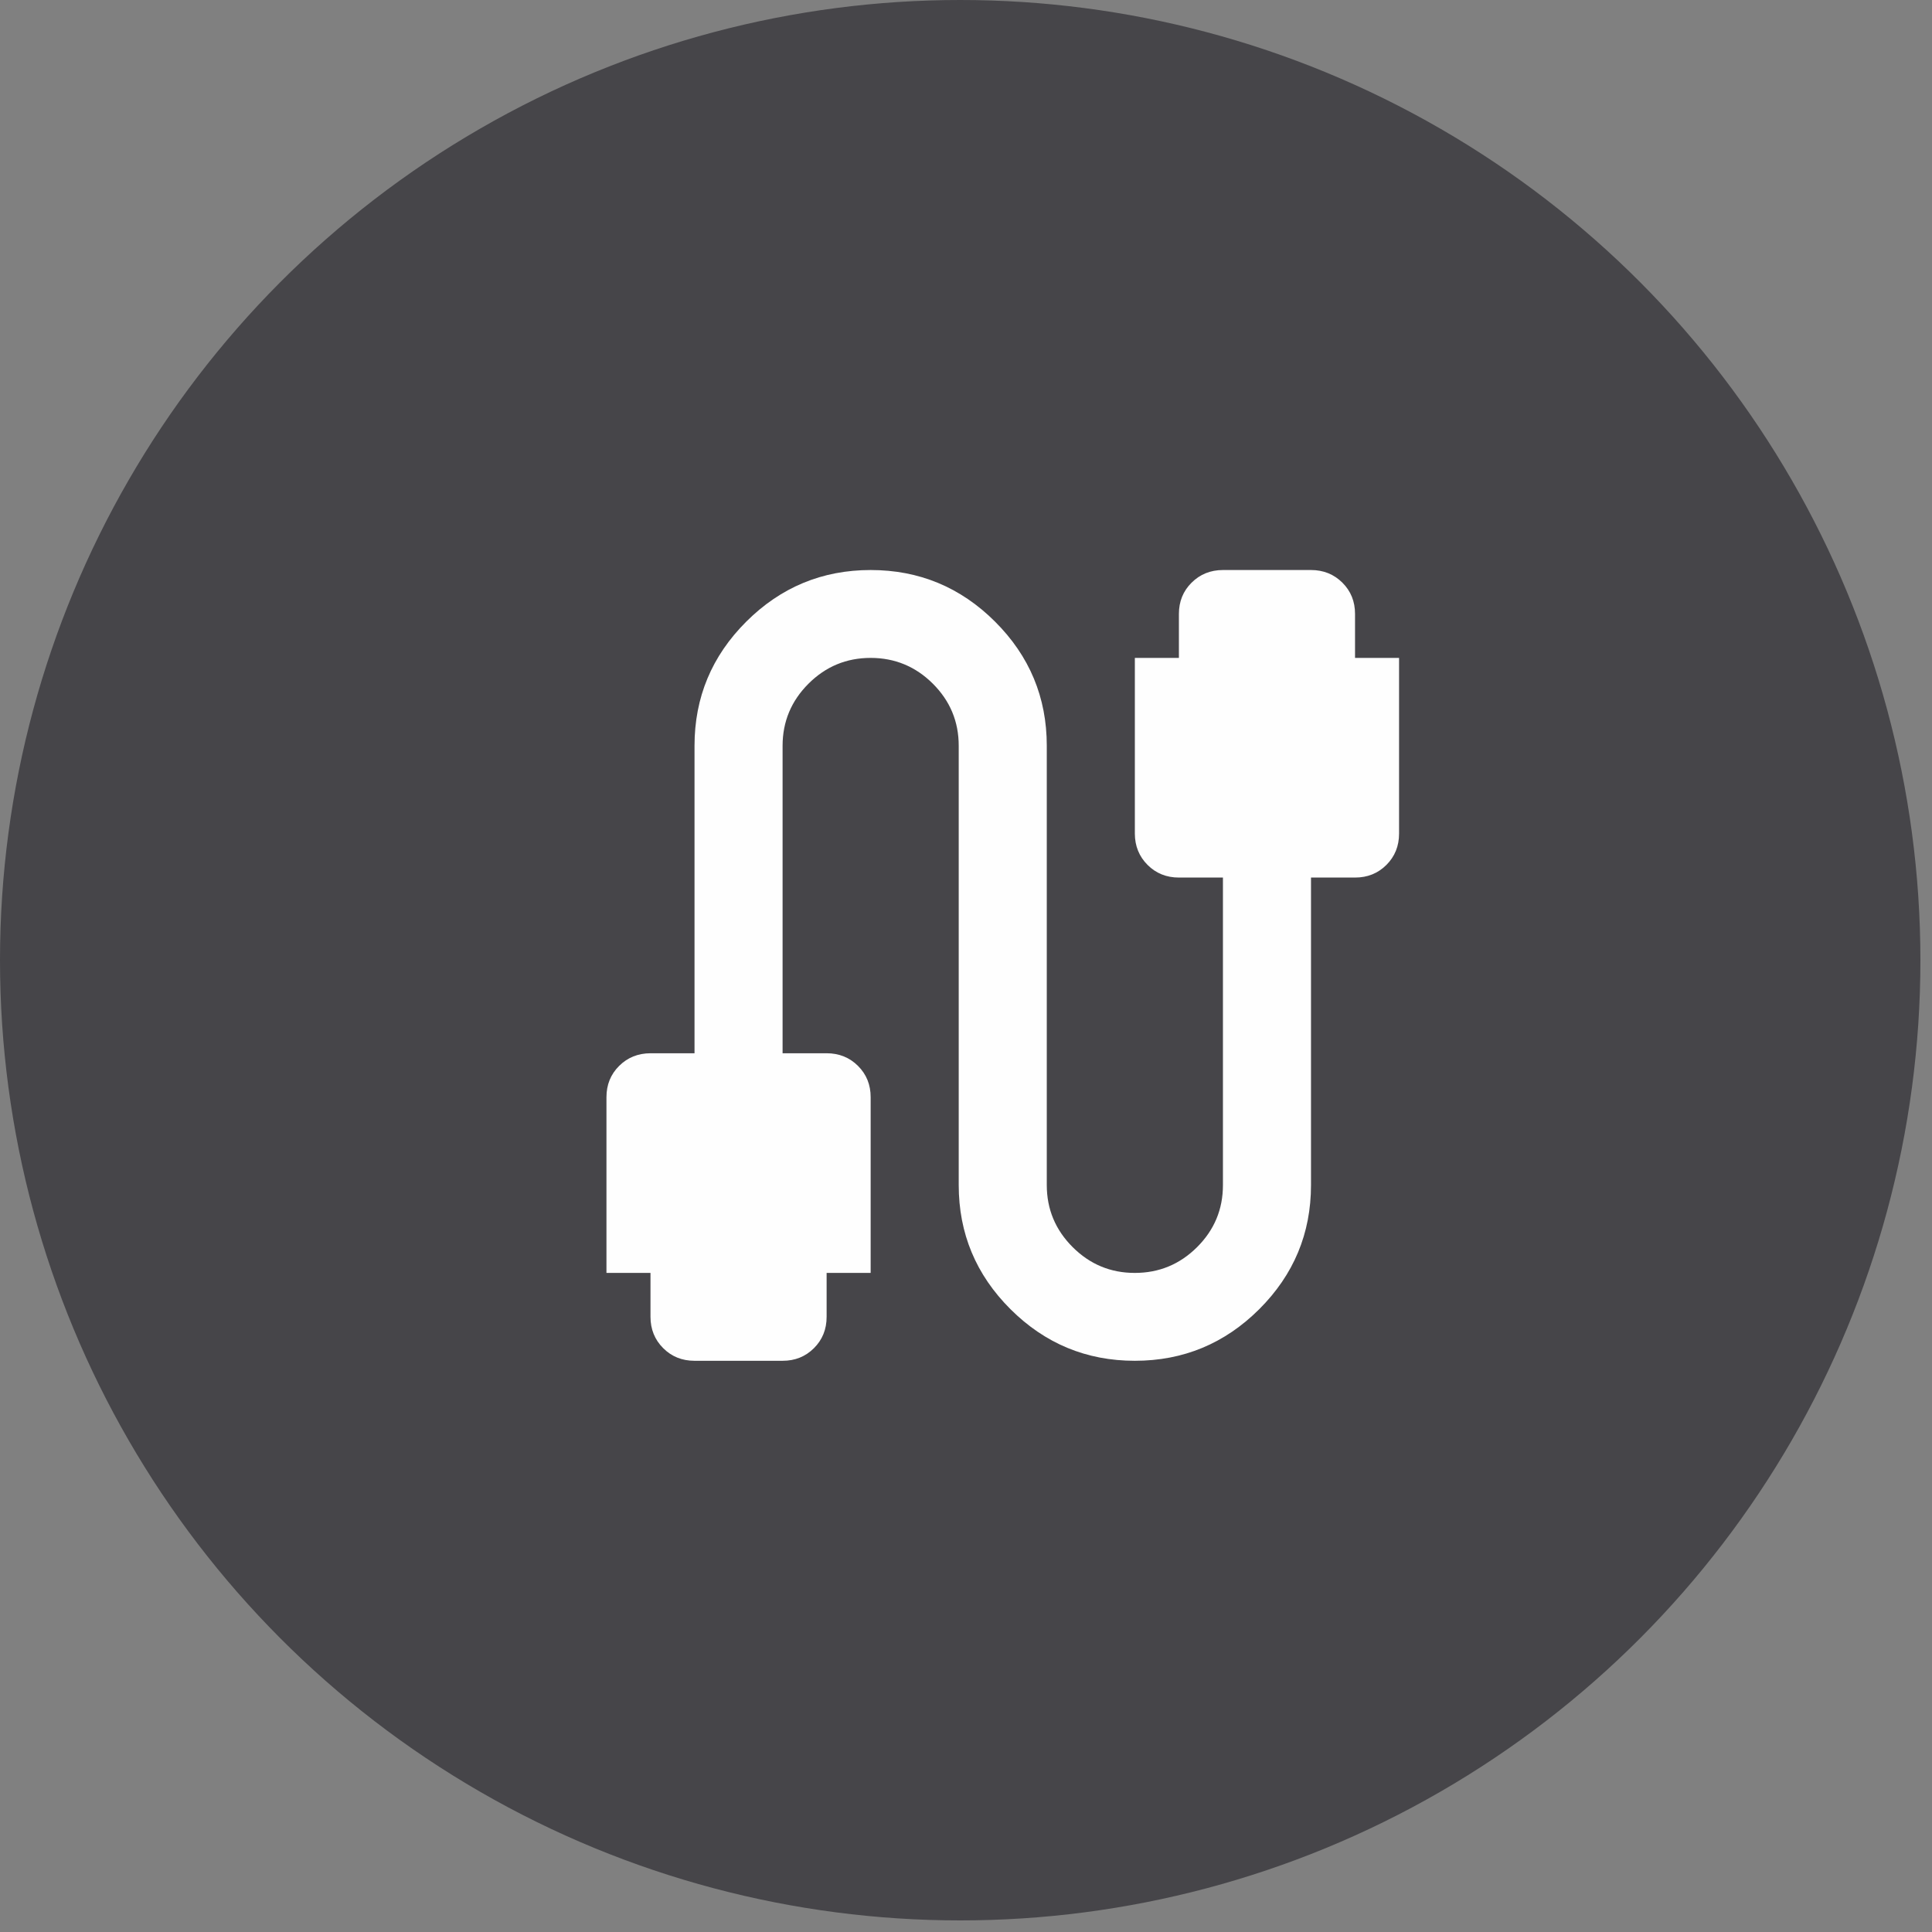
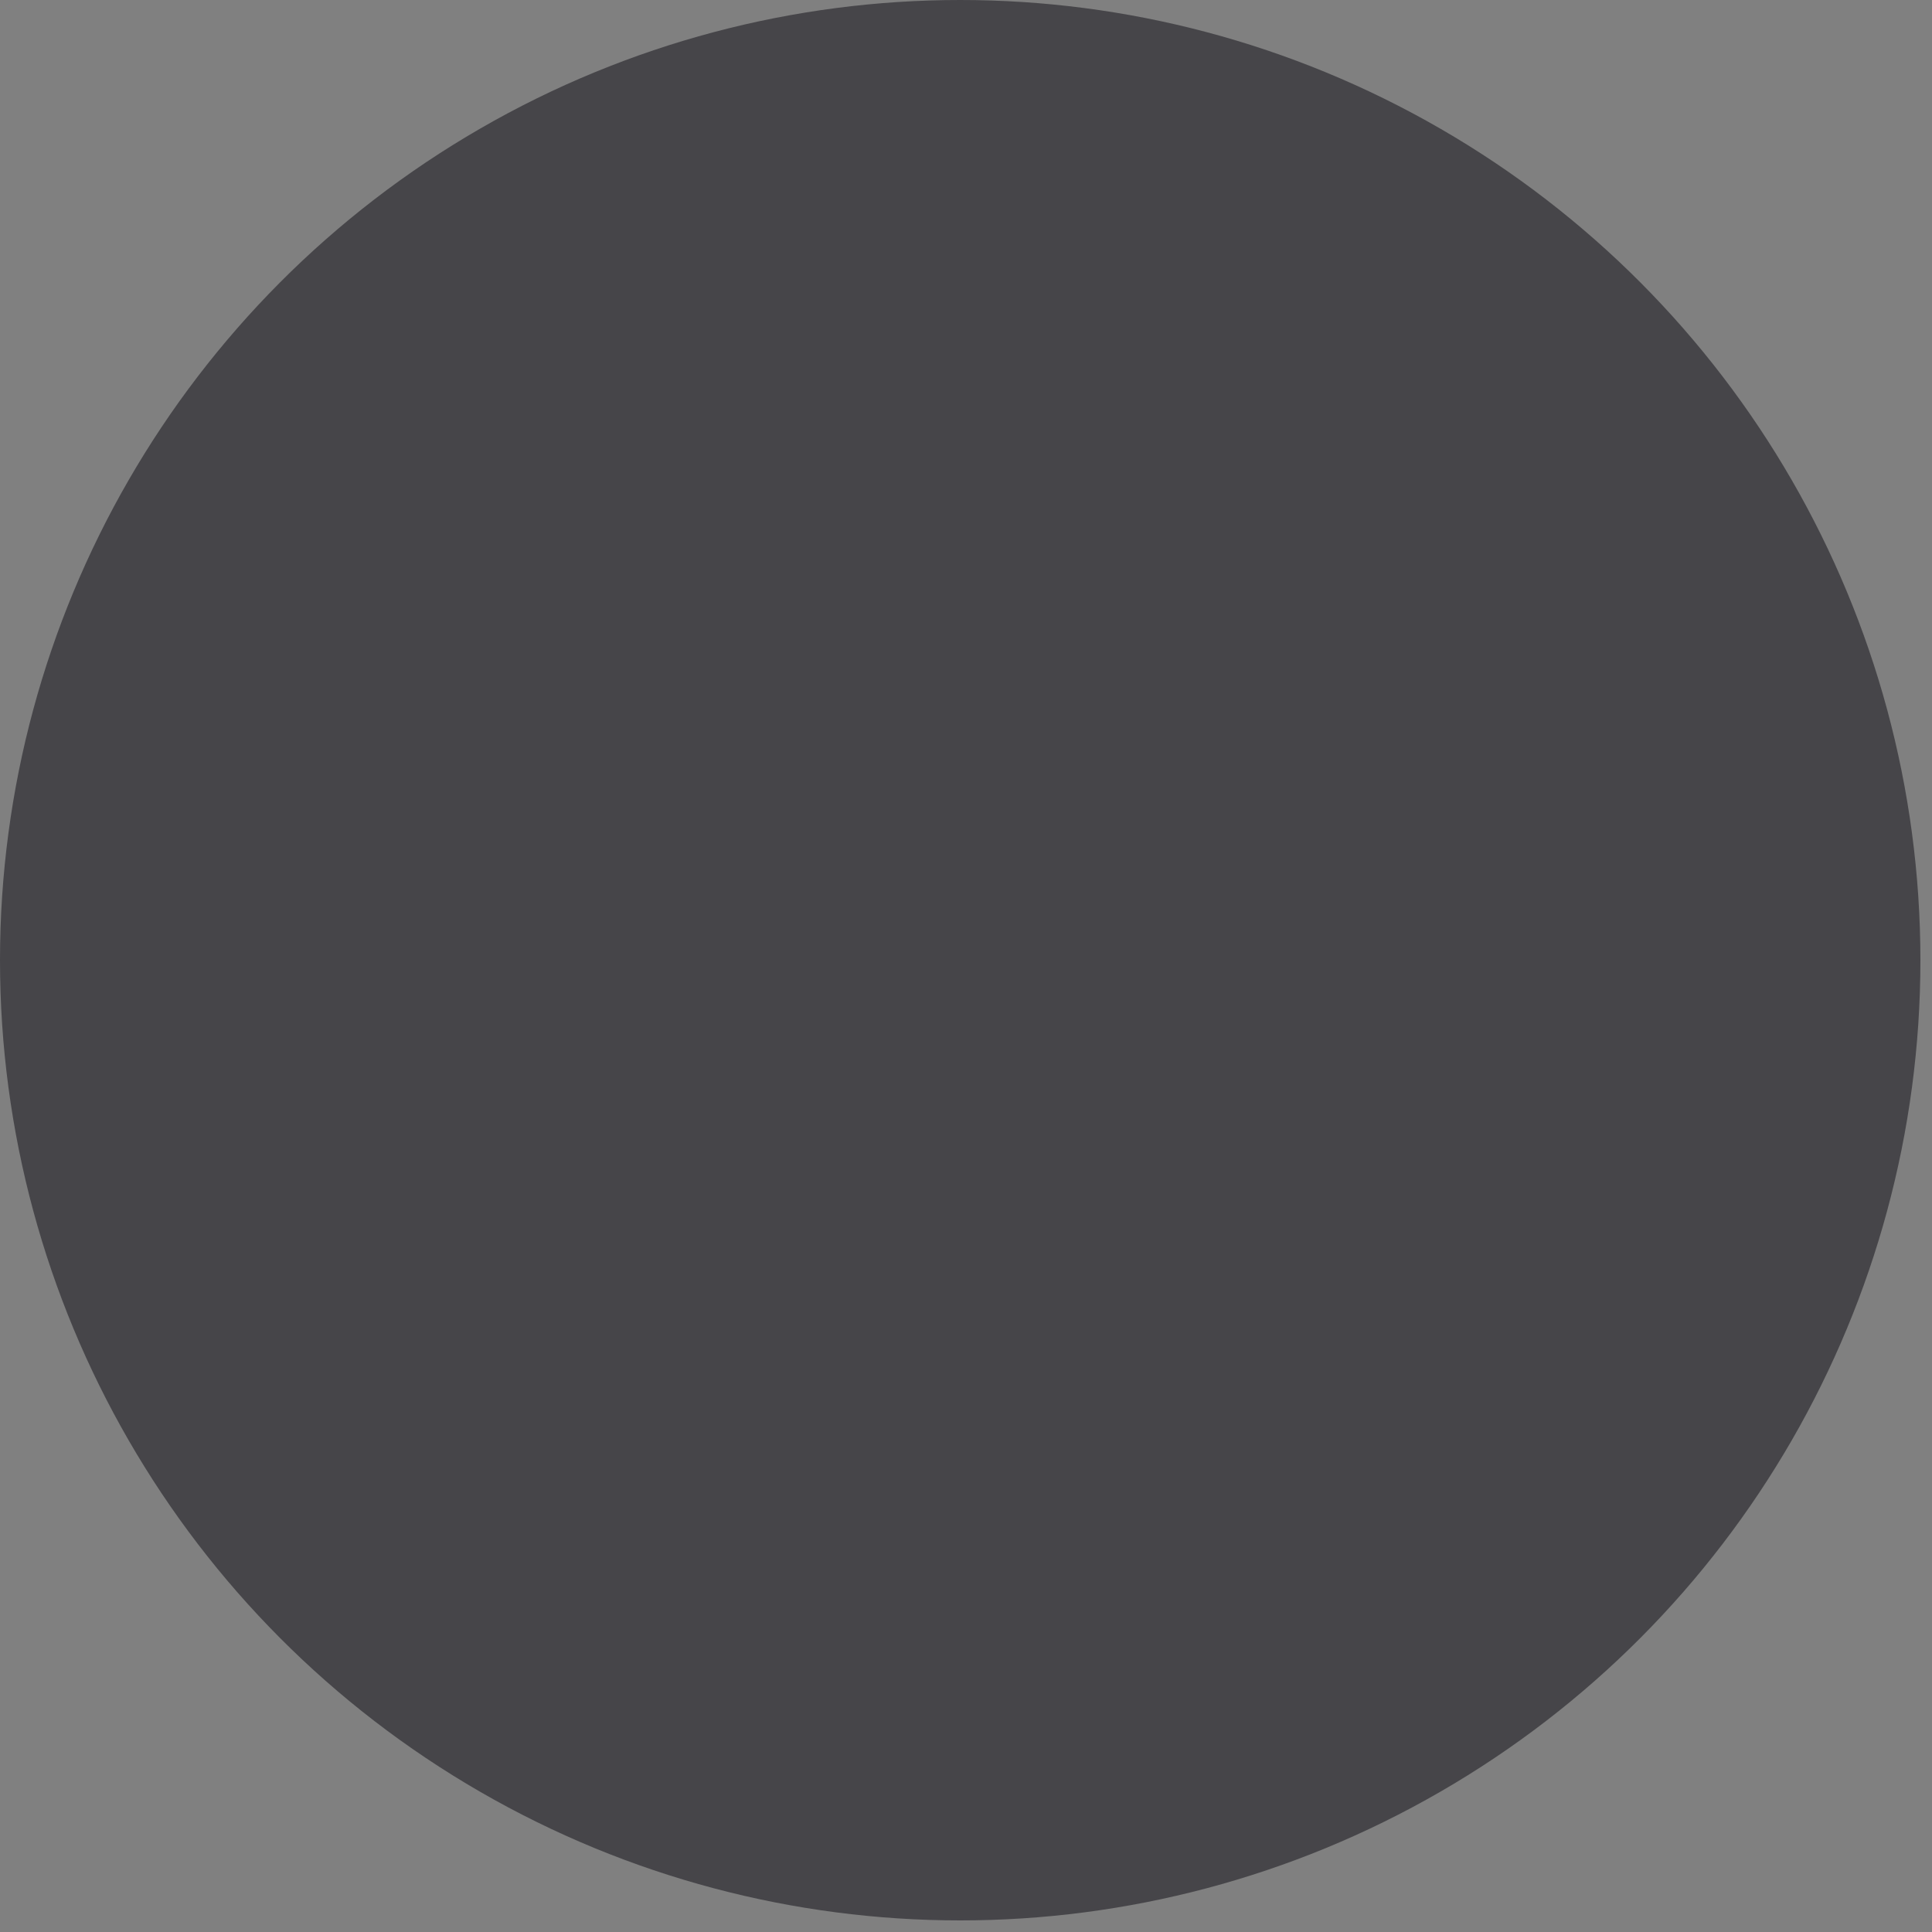
<svg xmlns="http://www.w3.org/2000/svg" width="91" height="91" viewBox="0 0 91 91" fill="none">
  <rect x="0" y="0" width="91" height="91" fill="#808080" stroke="none" />
  <circle cx="45.227" cy="45.227" r="45.227" fill="#464549" />
-   <path d="M32.713 64.095C32.125 64.095 31.633 63.896 31.236 63.499C30.839 63.102 30.64 62.611 30.639 62.026V59.956H28.565V51.68C28.565 51.093 28.764 50.602 29.162 50.206C29.56 49.81 30.052 49.612 30.639 49.61H32.713V35.126C32.713 32.85 33.525 30.901 35.15 29.28C36.775 27.66 38.727 26.849 41.009 26.849C43.291 26.849 45.244 27.66 46.868 29.28C48.493 30.901 49.305 32.85 49.305 35.126V55.818C49.305 56.956 49.712 57.931 50.525 58.742C51.338 59.553 52.314 59.958 53.453 59.956C54.594 59.956 55.571 59.552 56.384 58.742C57.197 57.932 57.603 56.958 57.602 55.818V41.334H55.528C54.94 41.334 54.448 41.135 54.051 40.738C53.654 40.34 53.455 39.849 53.453 39.264V30.988H55.528V28.918C55.528 28.332 55.727 27.841 56.125 27.445C56.523 27.049 57.015 26.85 57.602 26.849H61.75C62.337 26.849 62.83 27.048 63.229 27.445C63.627 27.842 63.825 28.333 63.824 28.918V30.988H65.898V39.264C65.898 39.851 65.699 40.342 65.301 40.74C64.902 41.137 64.41 41.335 63.824 41.334H61.75V55.818C61.75 58.094 60.937 60.043 59.313 61.664C57.688 63.284 55.735 64.095 53.453 64.095C51.172 64.095 49.219 63.284 47.594 61.664C45.969 60.043 45.157 58.094 45.157 55.818V35.126C45.157 33.988 44.751 33.014 43.94 32.204C43.128 31.394 42.151 30.989 41.009 30.988C39.868 30.988 38.892 31.393 38.08 32.204C37.269 33.015 36.862 33.989 36.861 35.126V49.61H38.935C39.523 49.61 40.016 49.809 40.414 50.206C40.812 50.604 41.01 51.095 41.009 51.68V59.956H38.935V62.026C38.935 62.612 38.736 63.104 38.338 63.501C37.939 63.898 37.447 64.096 36.861 64.095H32.713Z" fill="#FEFEFE" />
</svg>